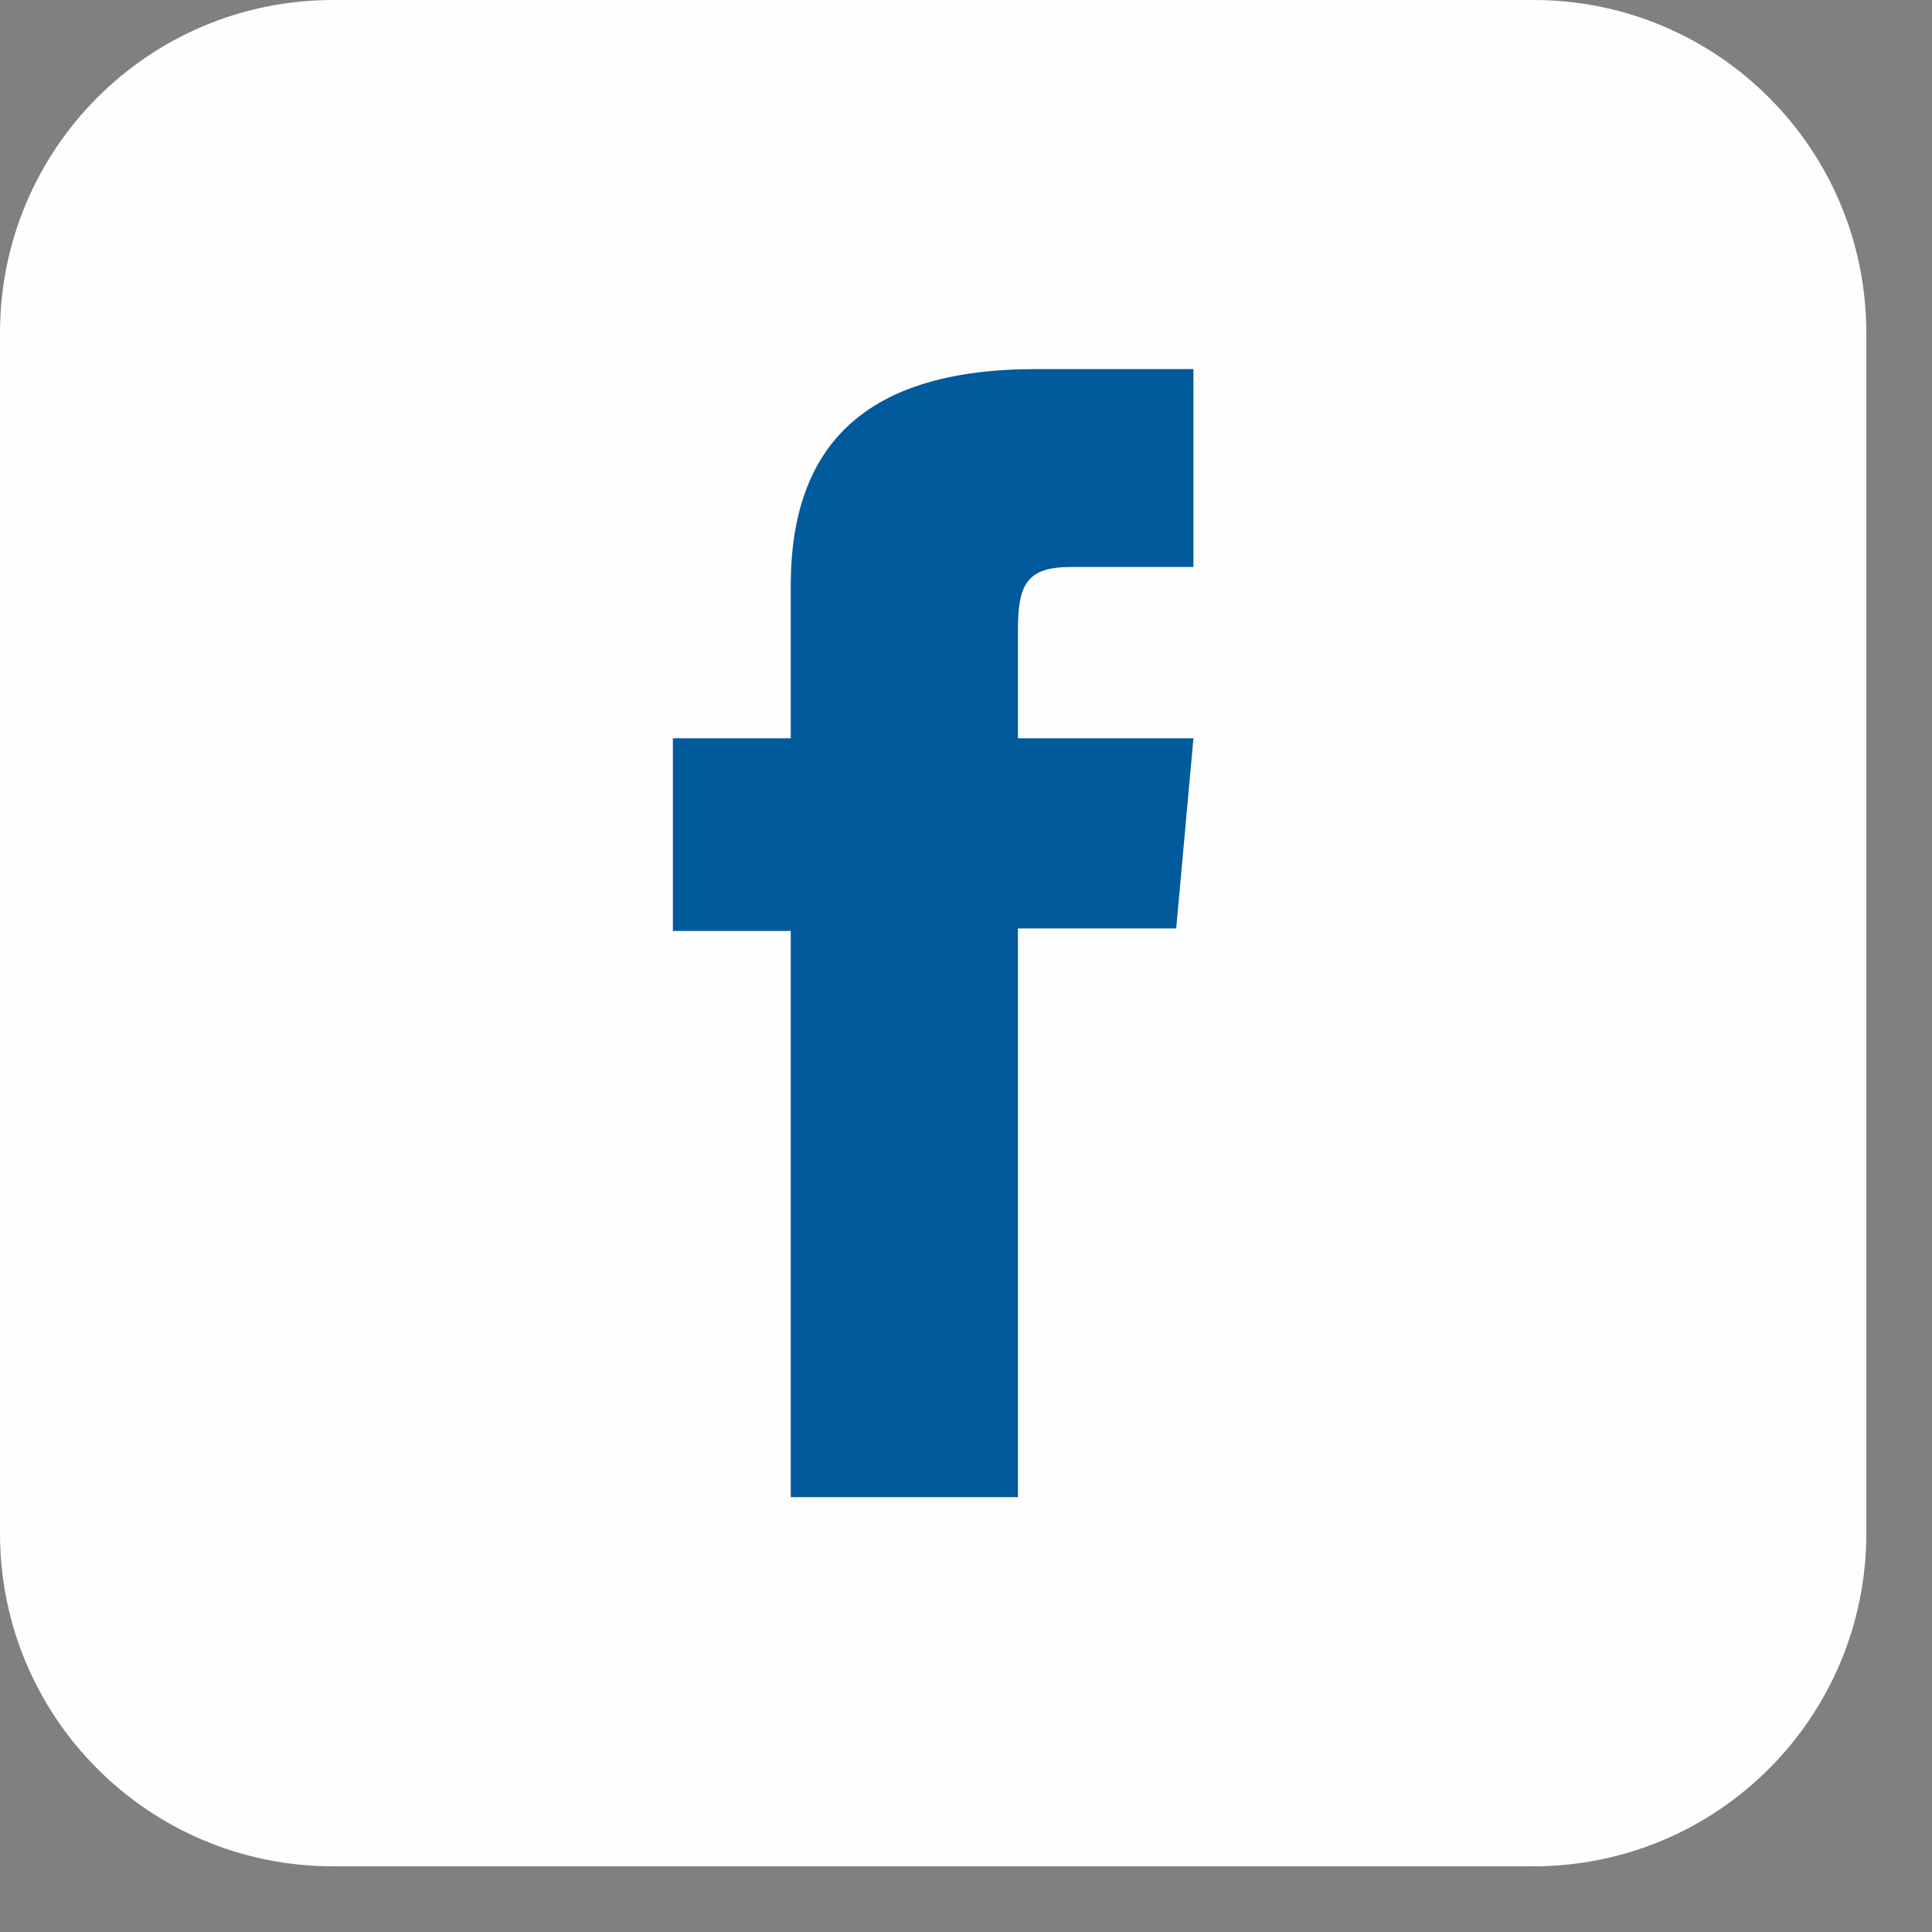
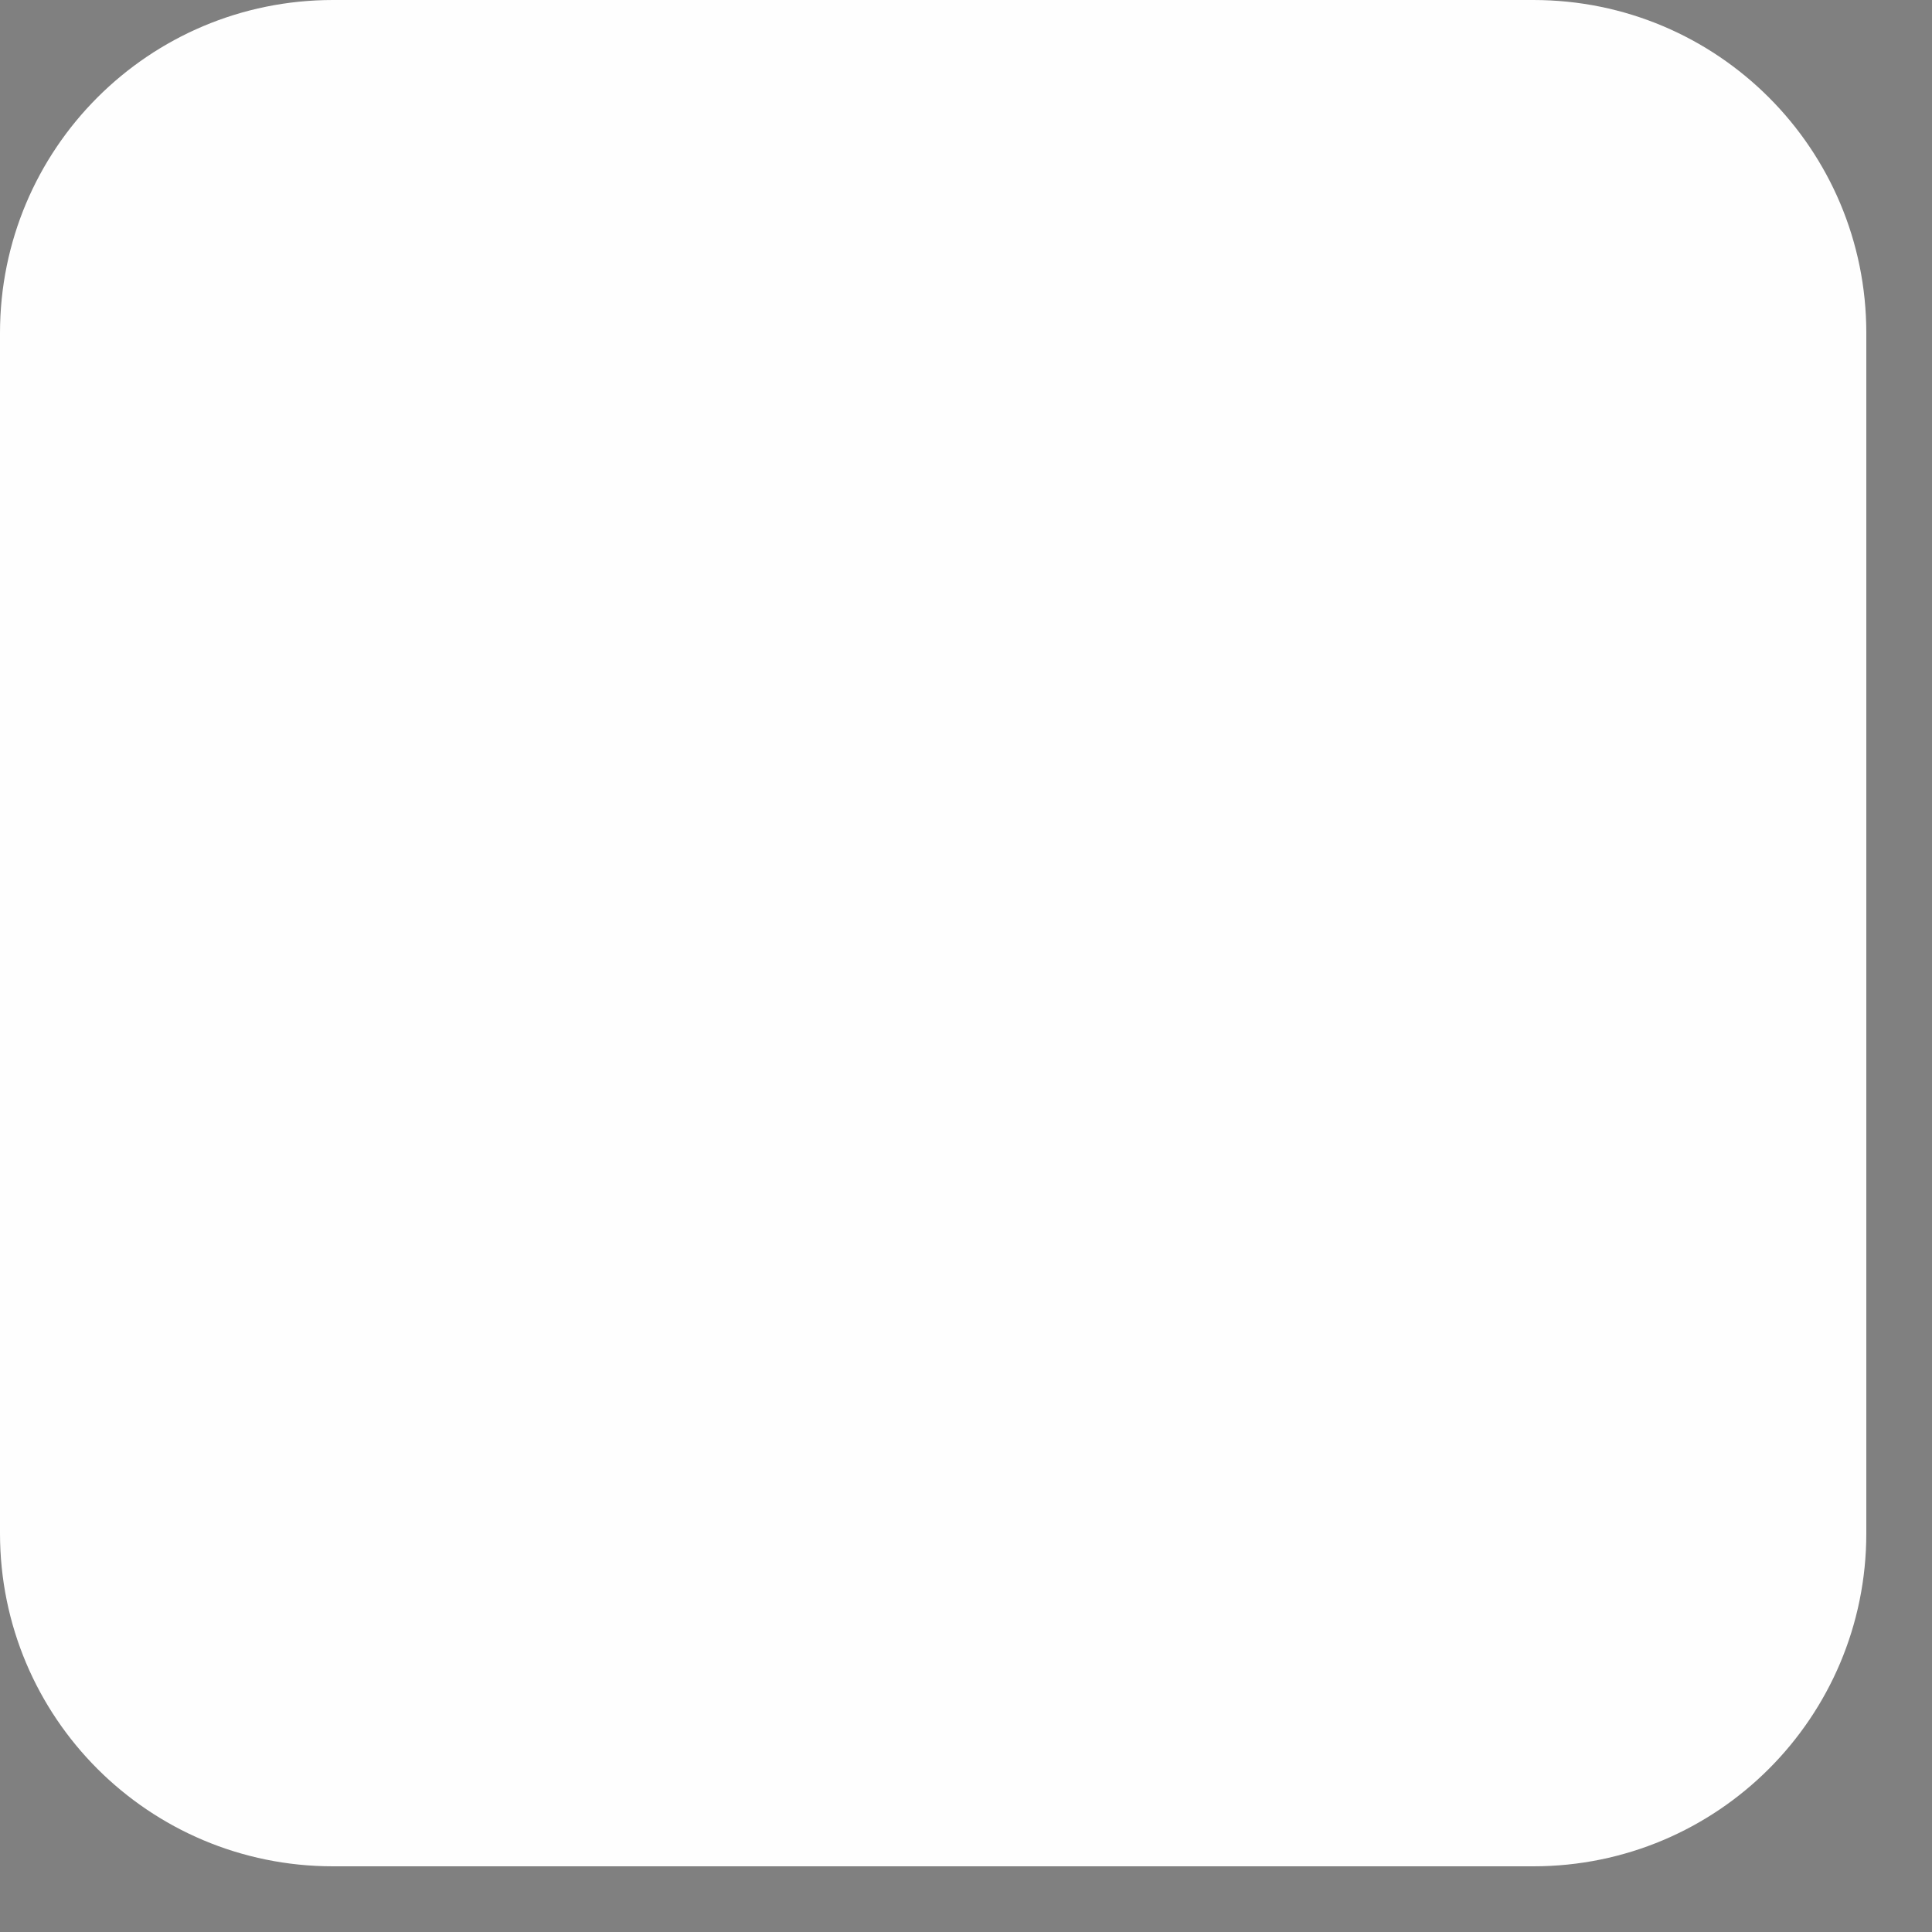
<svg xmlns="http://www.w3.org/2000/svg" width="25" height="25" viewBox="0 0 25 25" fill="none">
  <rect x="0" y="0" width="25" height="25" fill="#808080" stroke="none" />
  <path d="M19.841 24.15H4.309C1.926 24.15 0 22.224 0 19.841V4.309C0 1.926 1.926 0 4.309 0H19.841C22.224 0 24.15 1.926 24.15 4.309V19.841C24.15 22.224 22.224 24.15 19.841 24.15Z" fill="#FEFEFE" />
-   <path d="M10.232 19.373H13.172V12.014H15.22L15.443 9.553H13.172C13.172 9.553 13.172 8.629 13.172 8.15C13.172 7.571 13.283 7.337 13.851 7.337C14.307 7.337 15.443 7.337 15.443 7.337V4.776C15.443 4.776 13.762 4.776 13.406 4.776C11.212 4.776 10.232 5.745 10.232 7.582C10.232 9.186 10.232 9.553 10.232 9.553H8.707V12.047H10.232V19.384V19.373Z" fill="#005A9C" />
</svg>